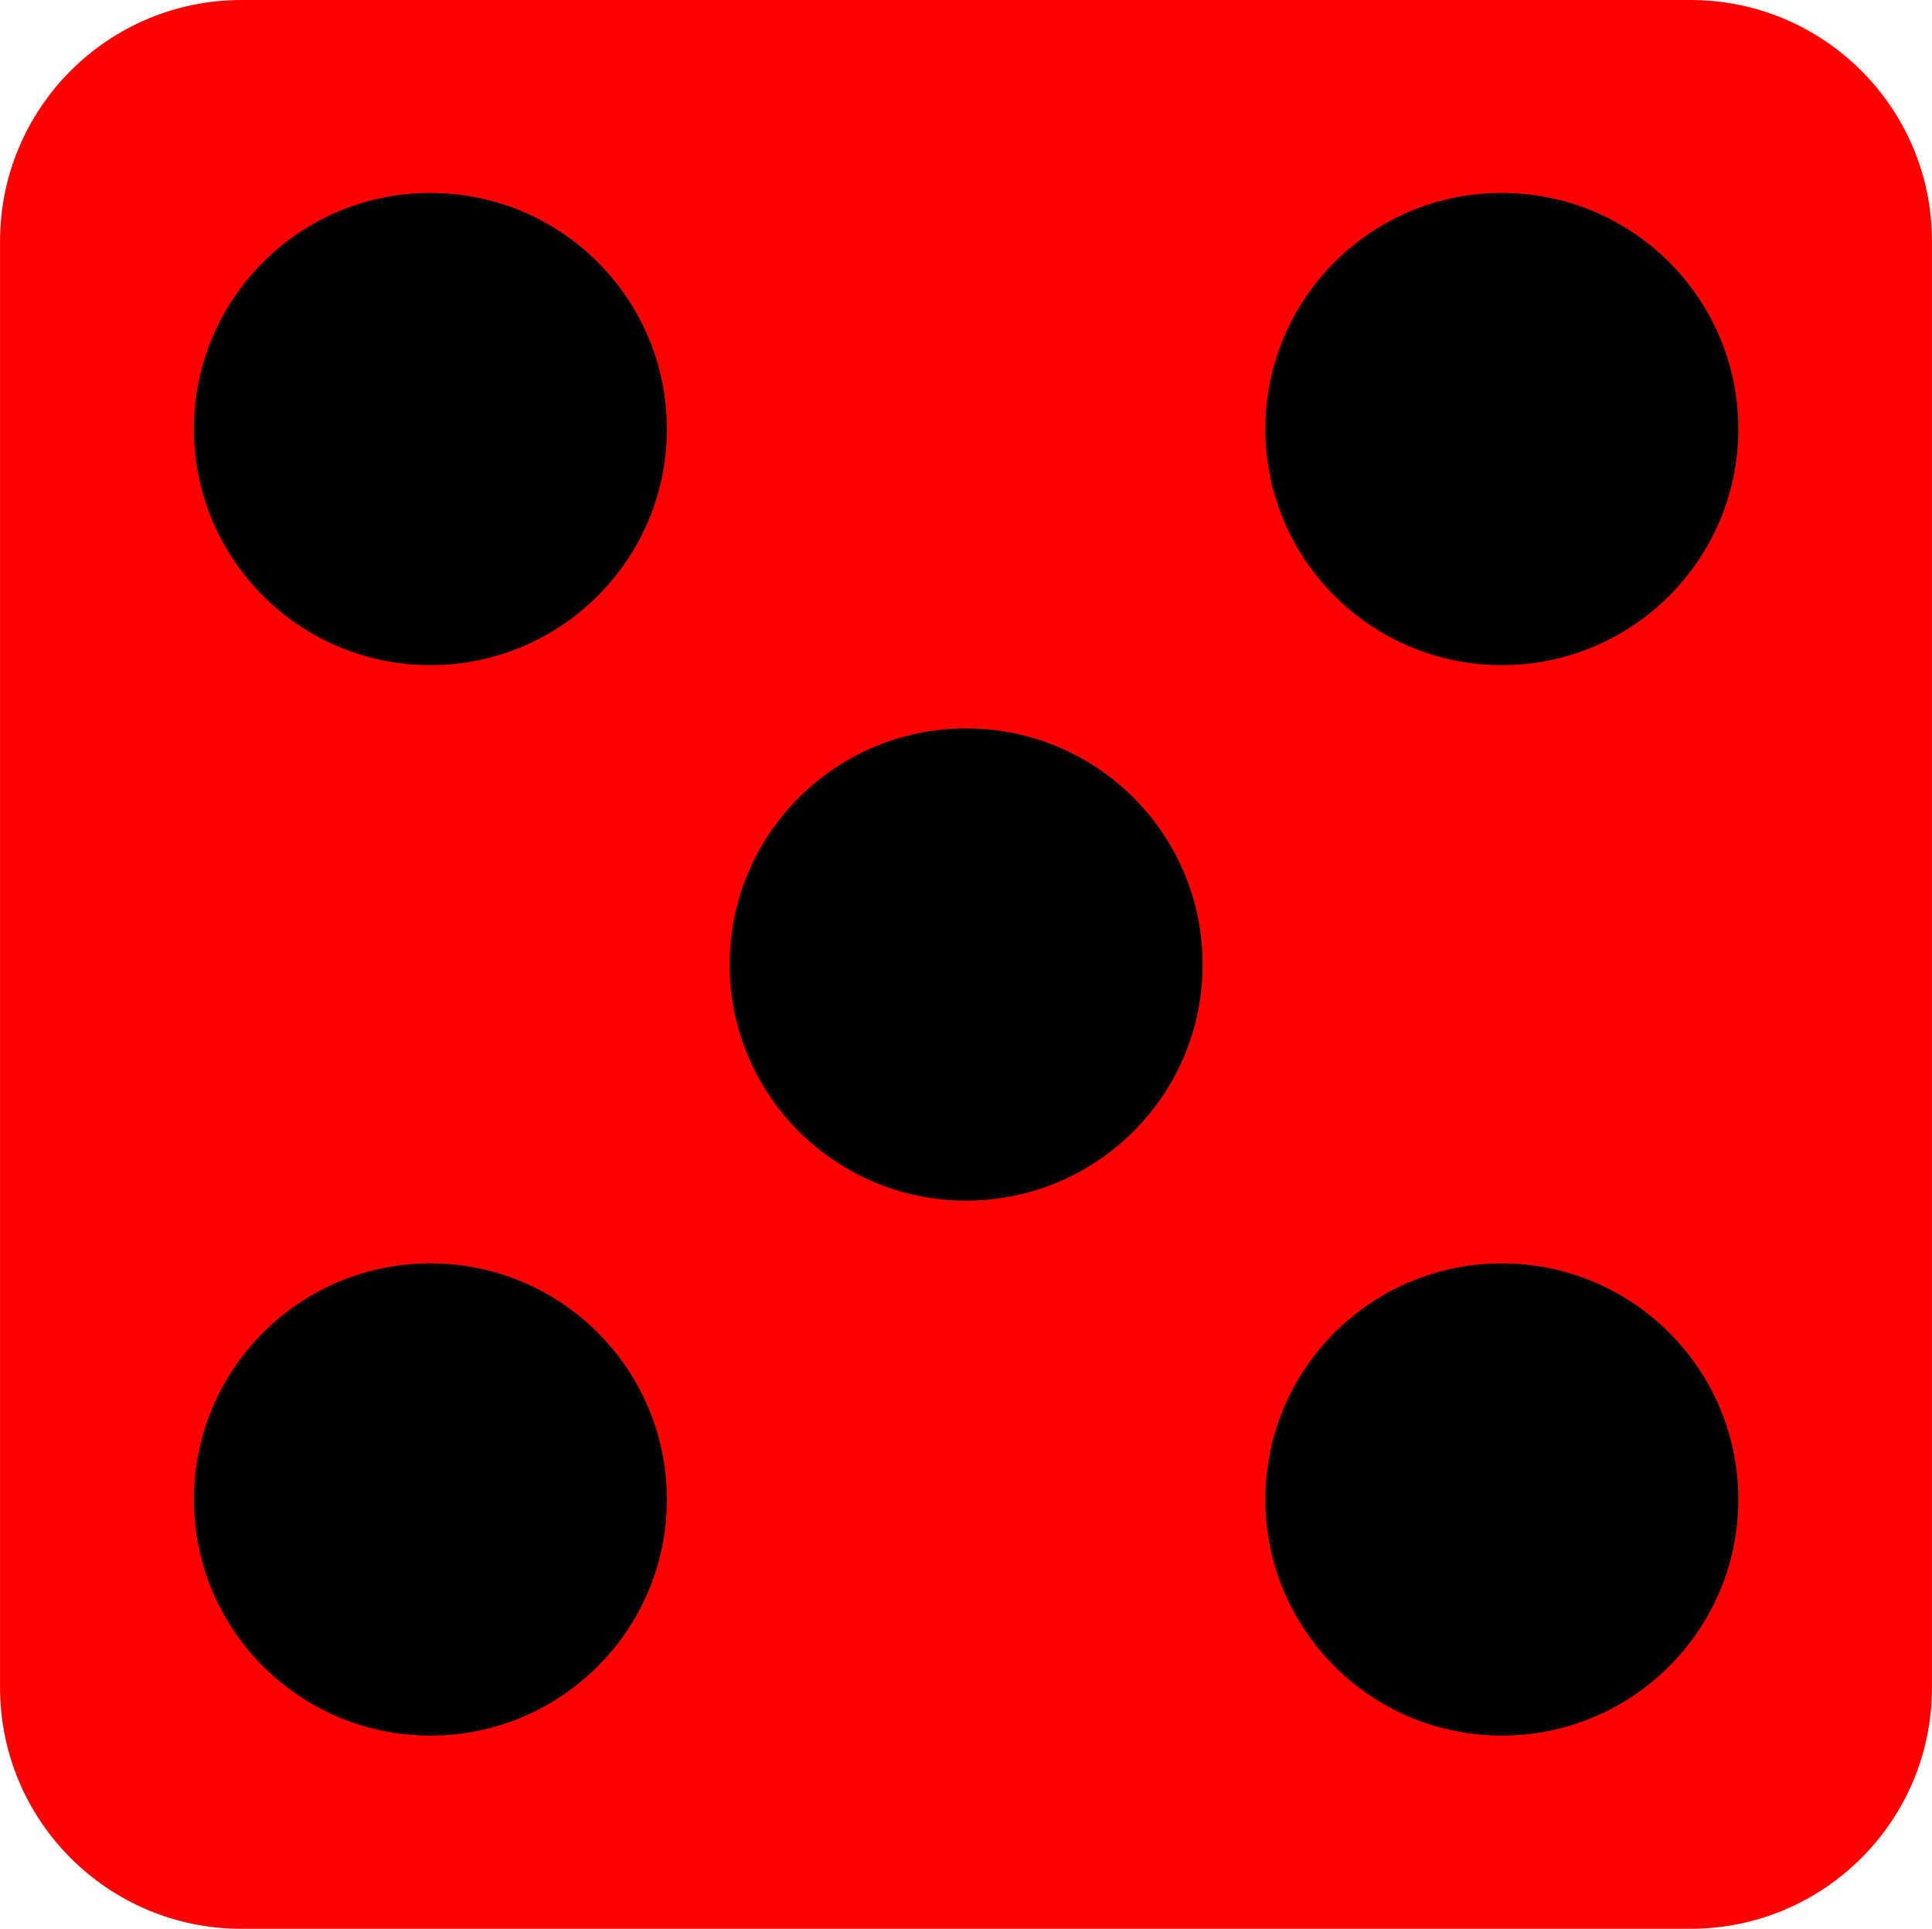
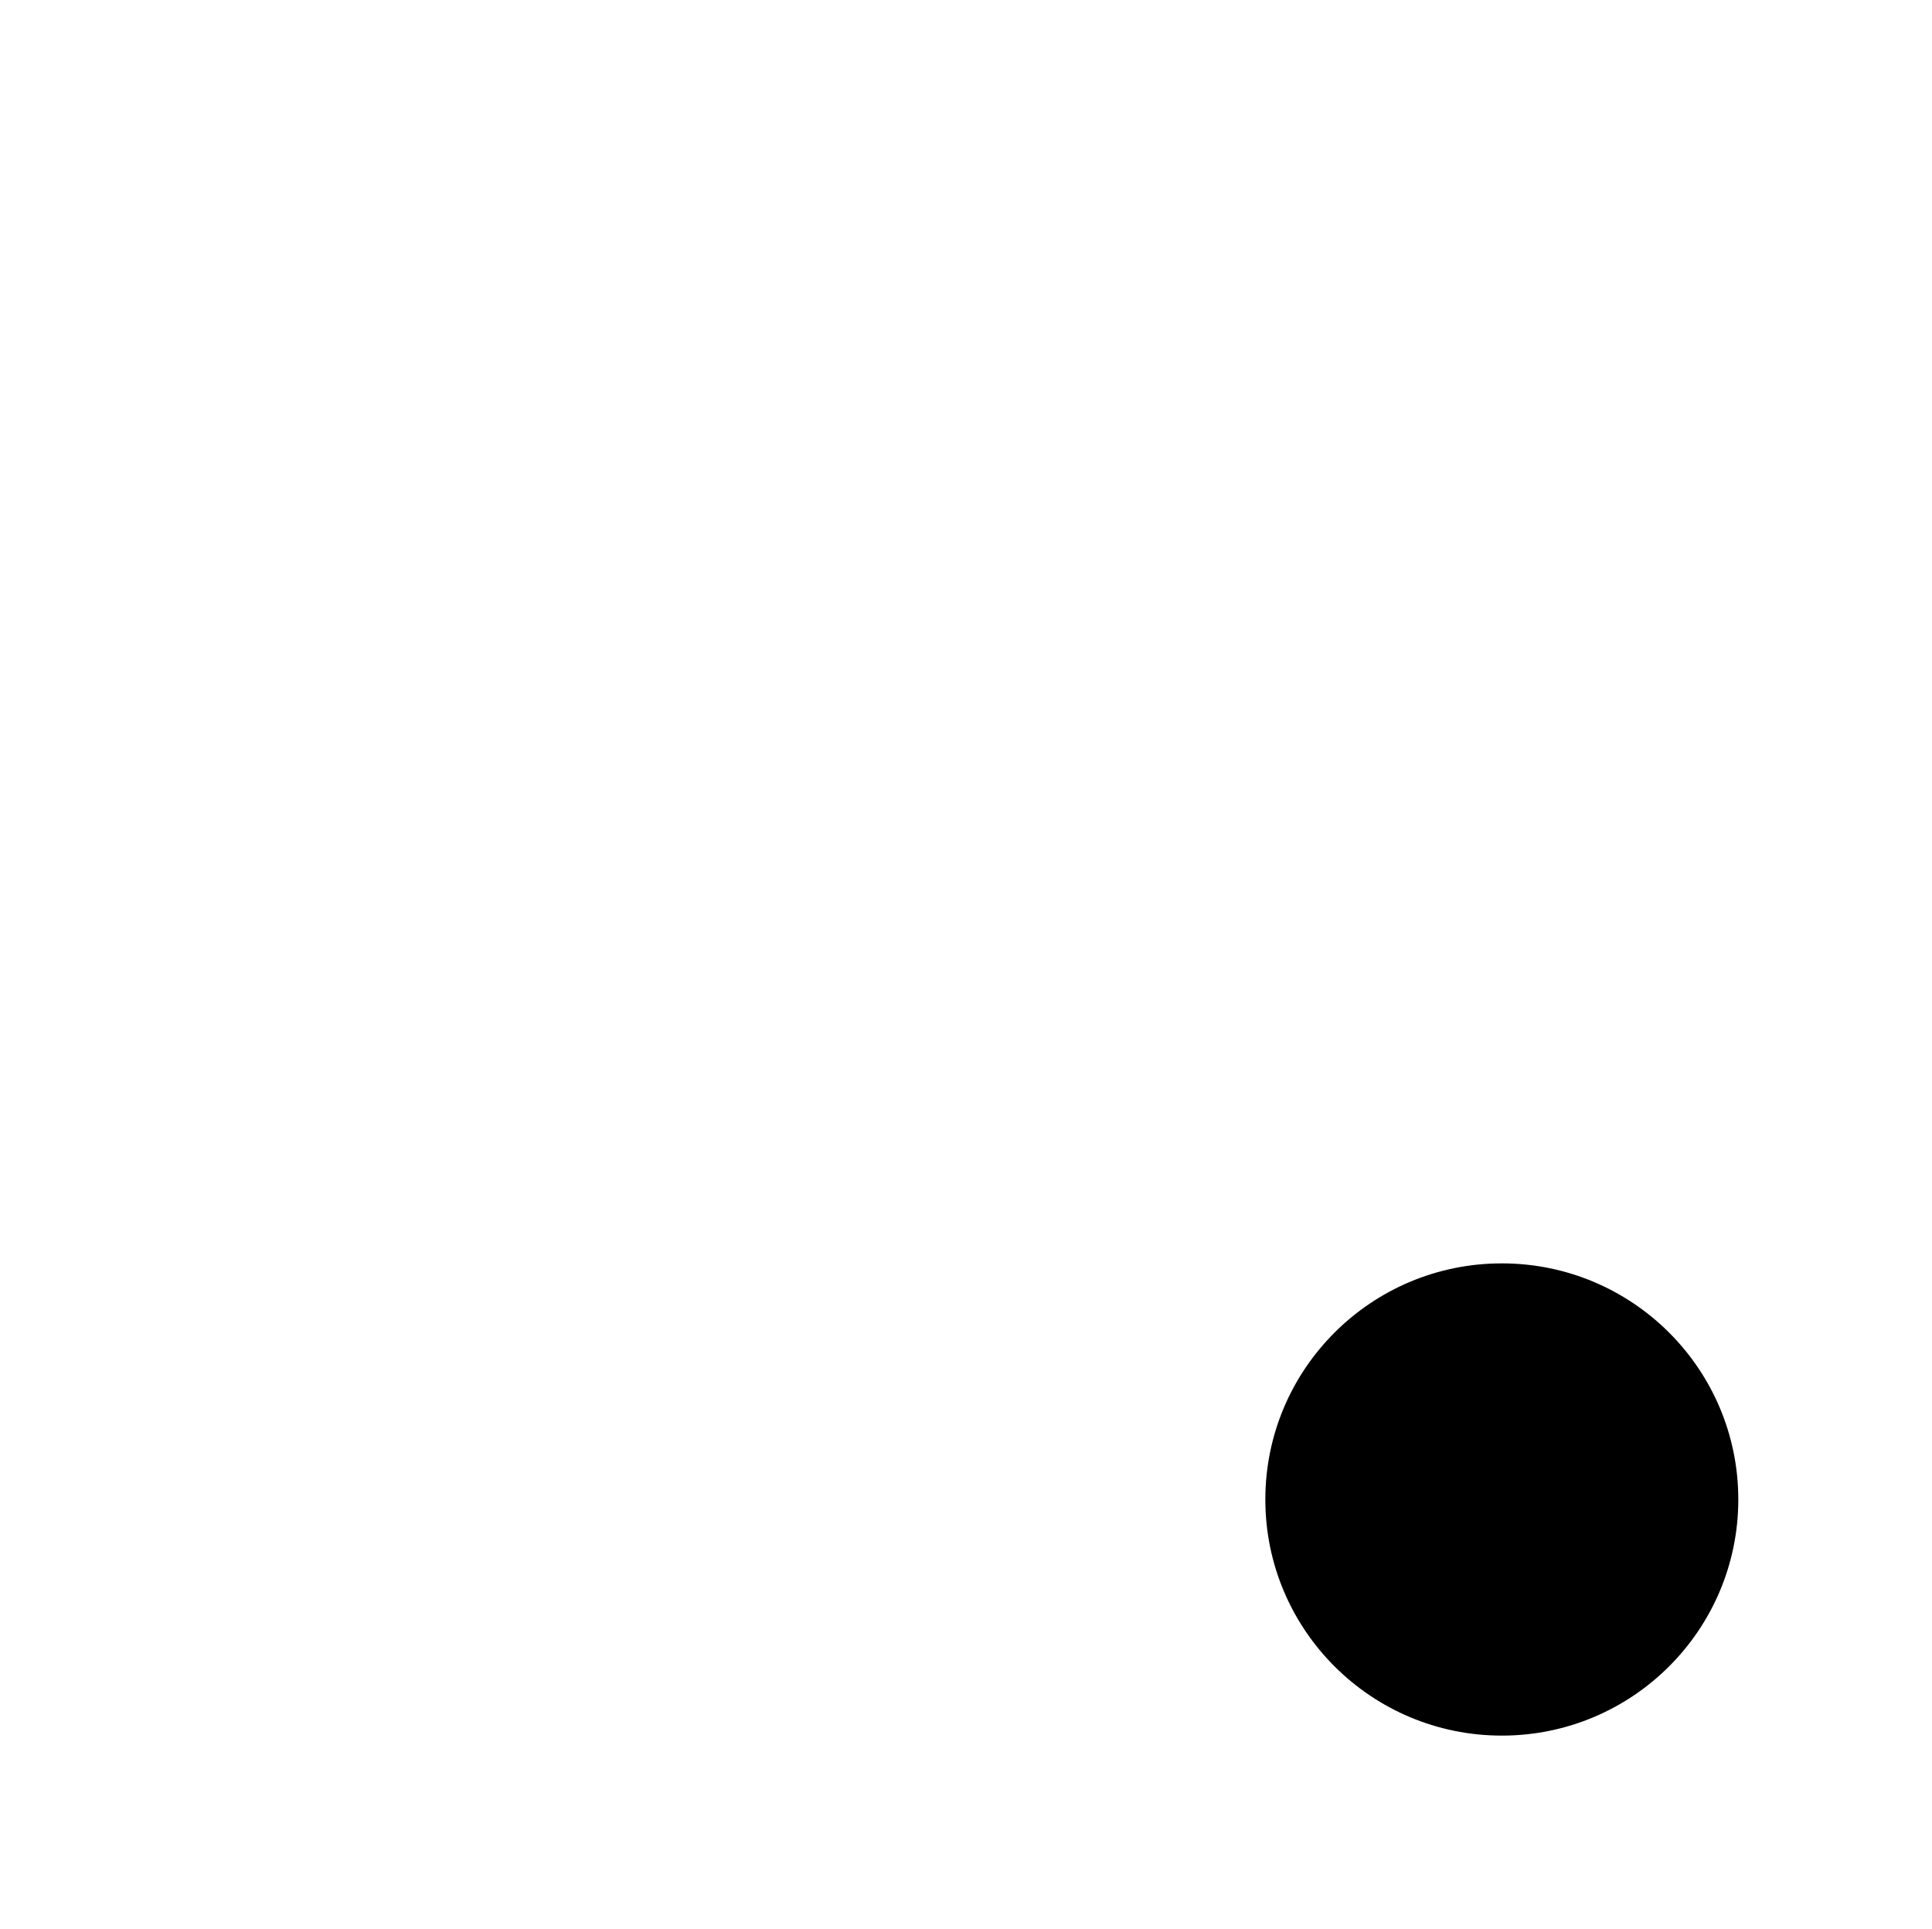
<svg xmlns="http://www.w3.org/2000/svg" xml:space="preserve" width="20.028mm" height="19.994mm" version="1.1" style="shape-rendering:geometricPrecision; text-rendering:geometricPrecision; image-rendering:optimizeQuality; fill-rule:evenodd; clip-rule:evenodd" viewBox="0 0 1186.66 1184.69">
  <defs>
    <style type="text/css">
   
    .str0 {stroke:black;stroke-width:11.85;stroke-miterlimit:22.926}
    .fil1 {fill:black}
    .fil0 {fill:red}
   
  </style>
  </defs>
  <g id="Plan_x0020_1">
-     <path class="fil0" d="M1038.3 1184.68c81.94,0 148.36,-66.3 148.36,-148.1l0 -888.51c0,-81.78 -66.43,-148.07 -148.36,-148.07l-889.99 0.01c-81.9,0 -148.3,66.29 -148.3,148.07l0 888.51c0,81.8 66.4,148.1 148.3,148.1l889.96 -0.01 0.03 0z" />
-     <ellipse class="fil1 str0" cx="593.4" cy="592.42" rx="139.35" ry="139.11" />
    <ellipse class="fil1 str0" cx="922.45" cy="921" rx="139.33" ry="139.1" />
-     <ellipse class="fil1 str0" cx="264.34" cy="921" rx="139.33" ry="139.1" />
-     <ellipse class="fil1 str0" cx="922.45" cy="263.52" rx="139.33" ry="139.1" />
-     <ellipse class="fil1 str0" cx="264.34" cy="263.52" rx="139.33" ry="139.1" />
  </g>
</svg>